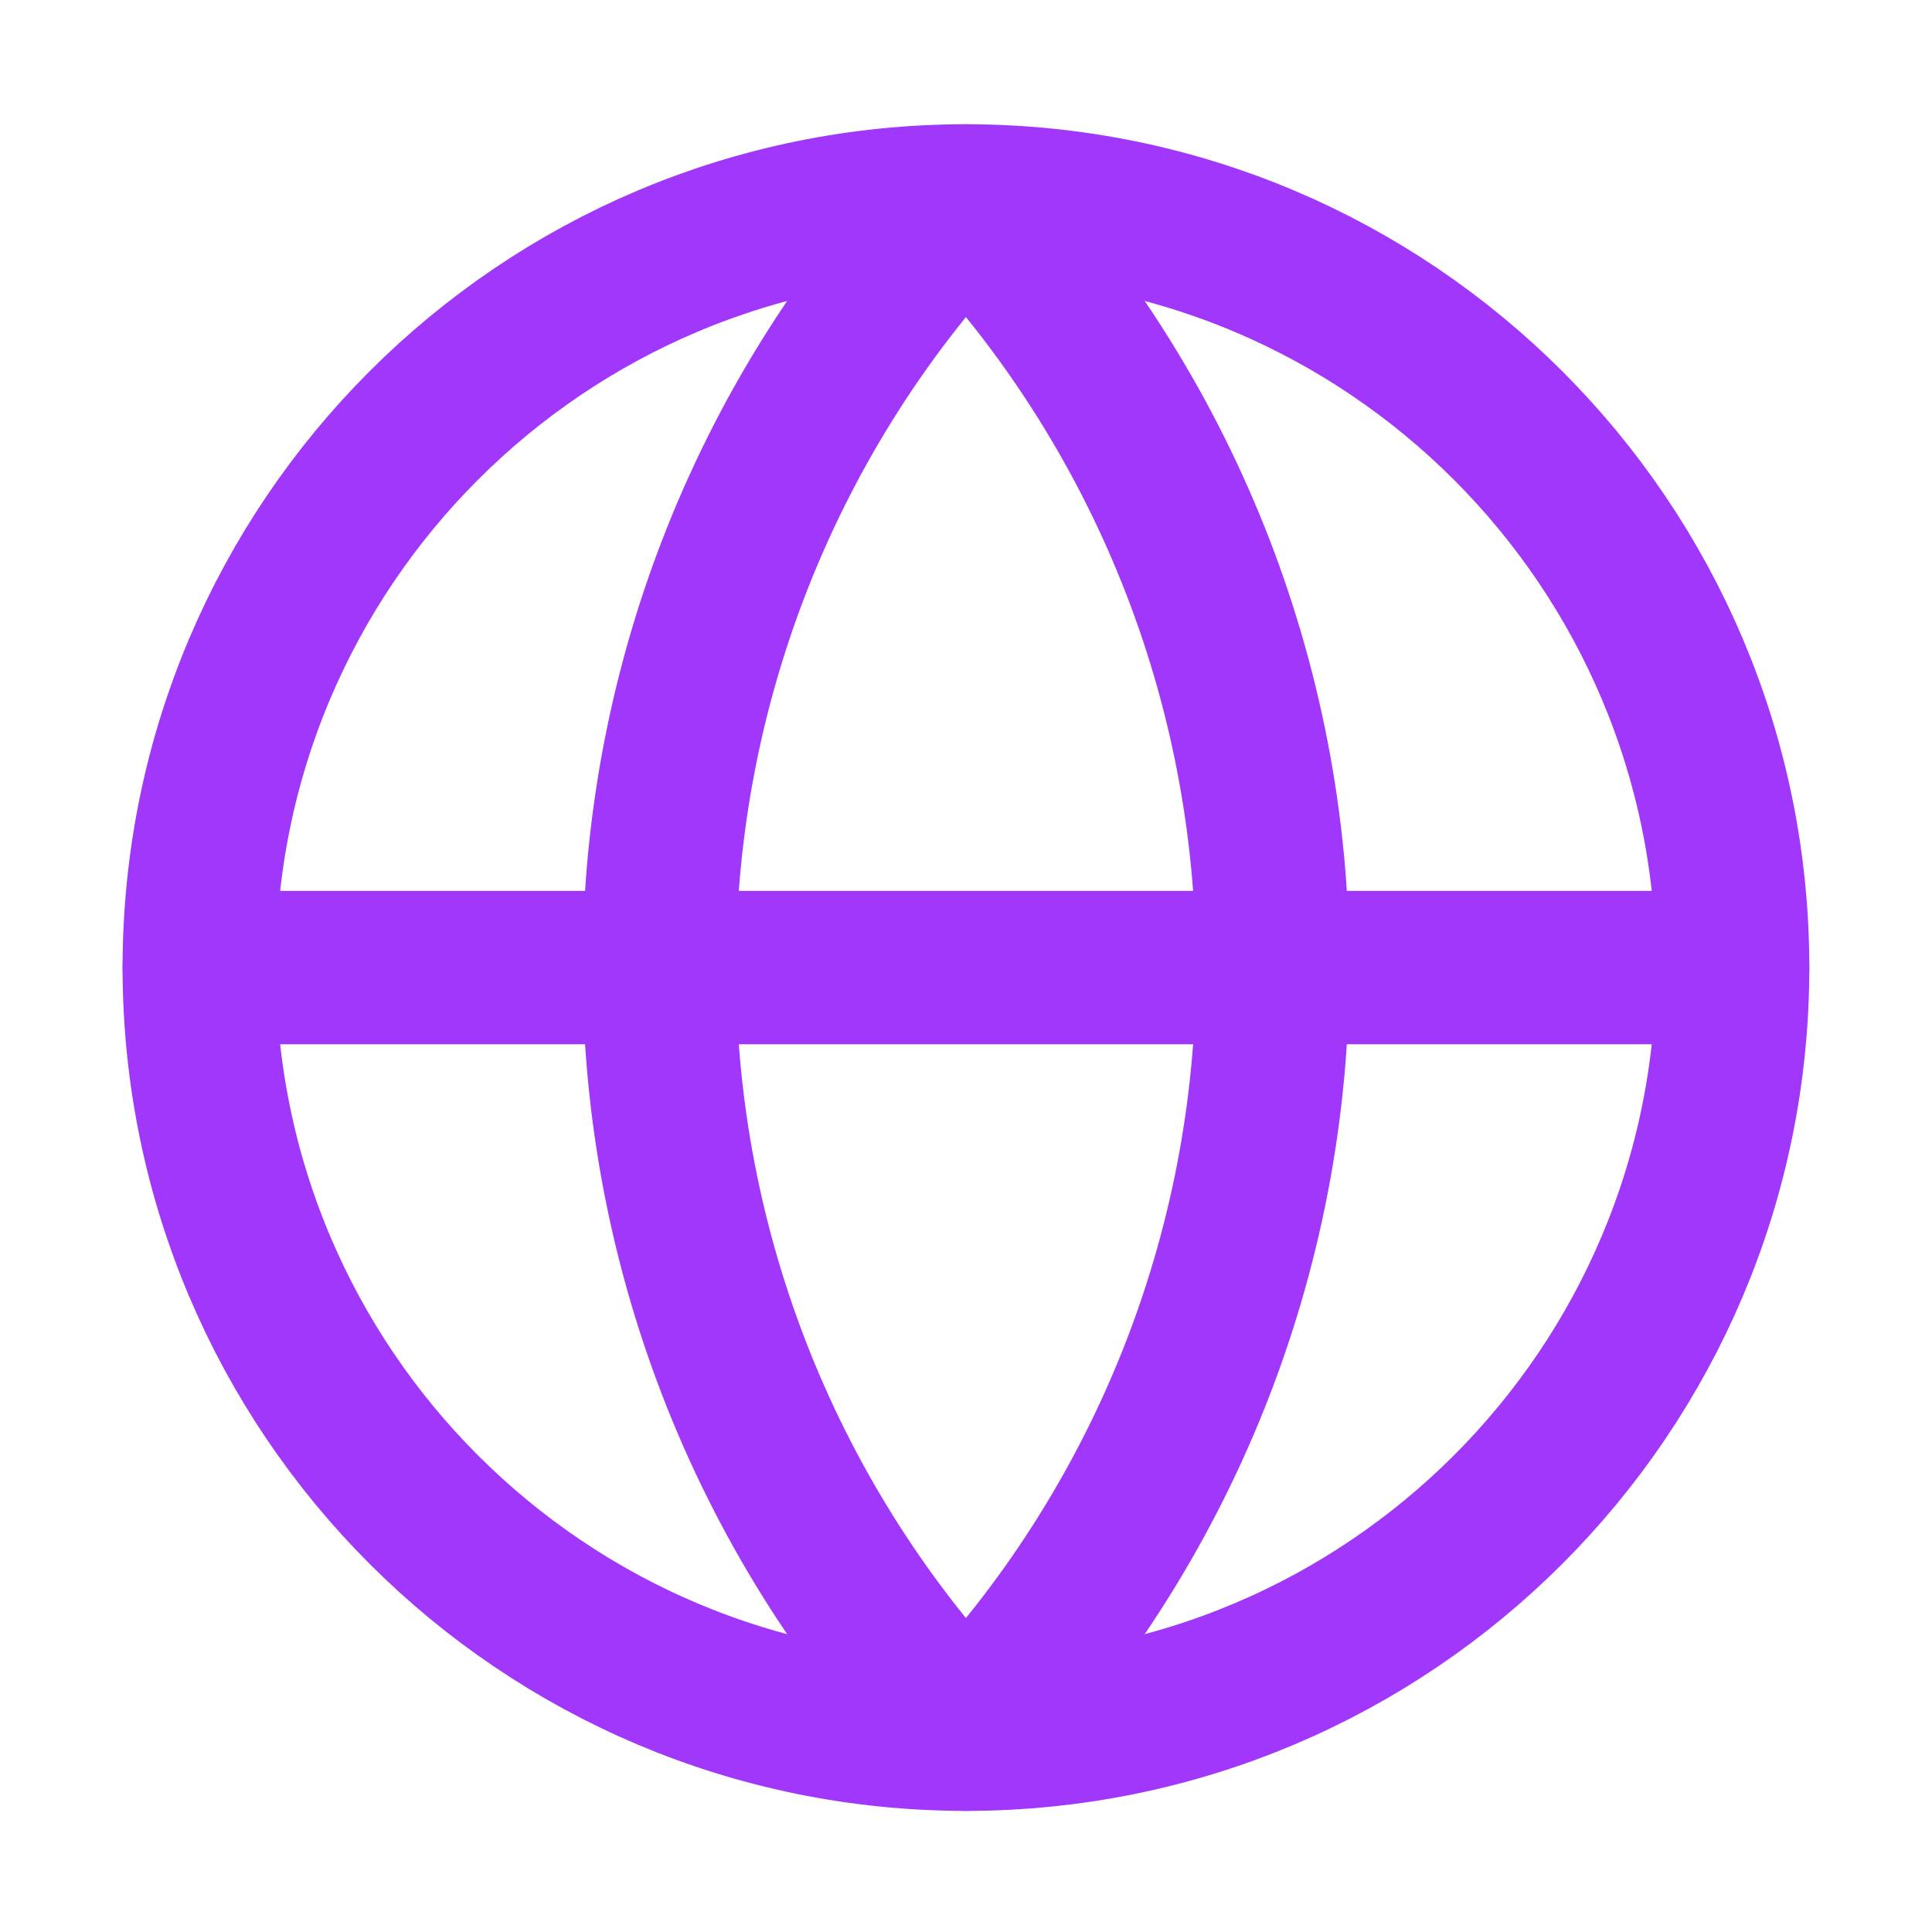
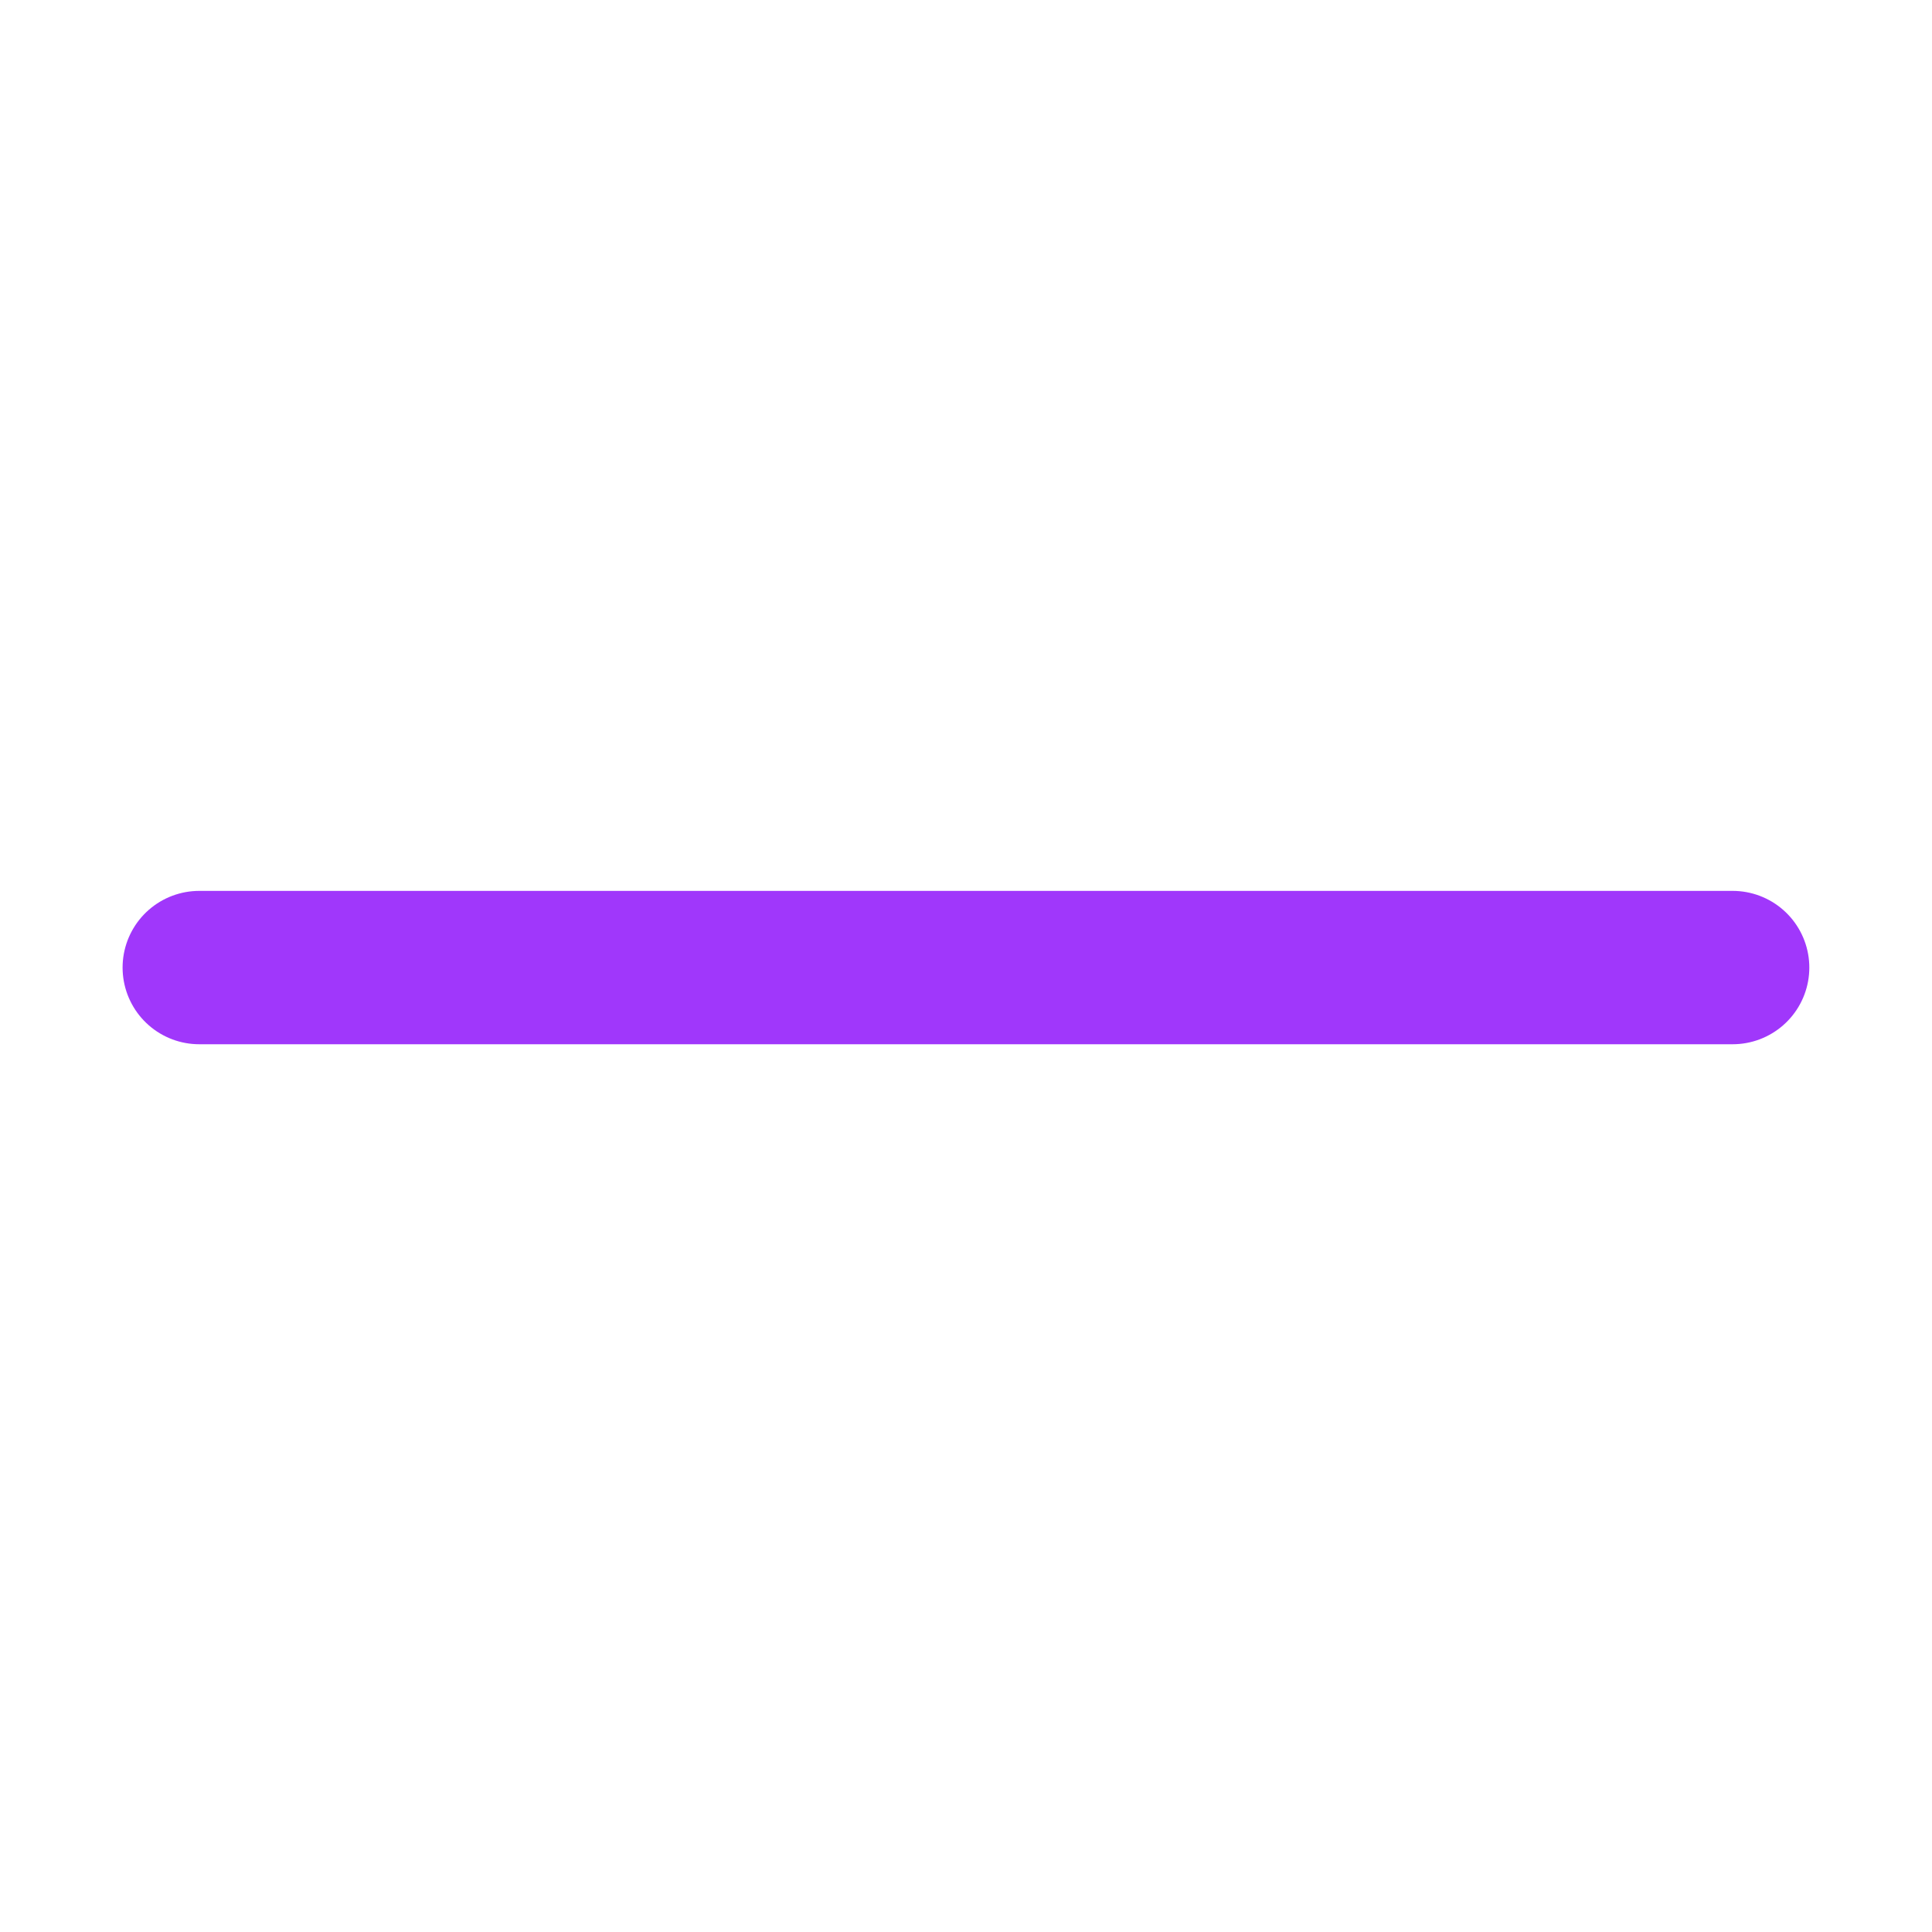
<svg xmlns="http://www.w3.org/2000/svg" width="21" height="21" viewBox="0 0 21 21" fill="none">
-   <path d="M10.499 18.85C15.102 18.85 18.833 15.119 18.833 10.517C18.833 5.915 15.102 2.184 10.499 2.184C5.897 2.184 2.166 5.915 2.166 10.517C2.166 15.119 5.897 18.85 10.499 18.85Z" stroke="#A037FB" stroke-width="1.667" stroke-linecap="round" stroke-linejoin="round" />
-   <path d="M10.499 2.184C8.36 4.43 7.166 7.414 7.166 10.517C7.166 13.62 8.36 16.604 10.499 18.85C12.639 16.604 13.833 13.62 13.833 10.517C13.833 7.414 12.639 4.43 10.499 2.184Z" stroke="#A037FB" stroke-width="1.667" stroke-linecap="round" stroke-linejoin="round" />
  <path d="M2.166 10.517H18.833" stroke="#A037FB" stroke-width="1.667" stroke-linecap="round" stroke-linejoin="round" />
</svg>